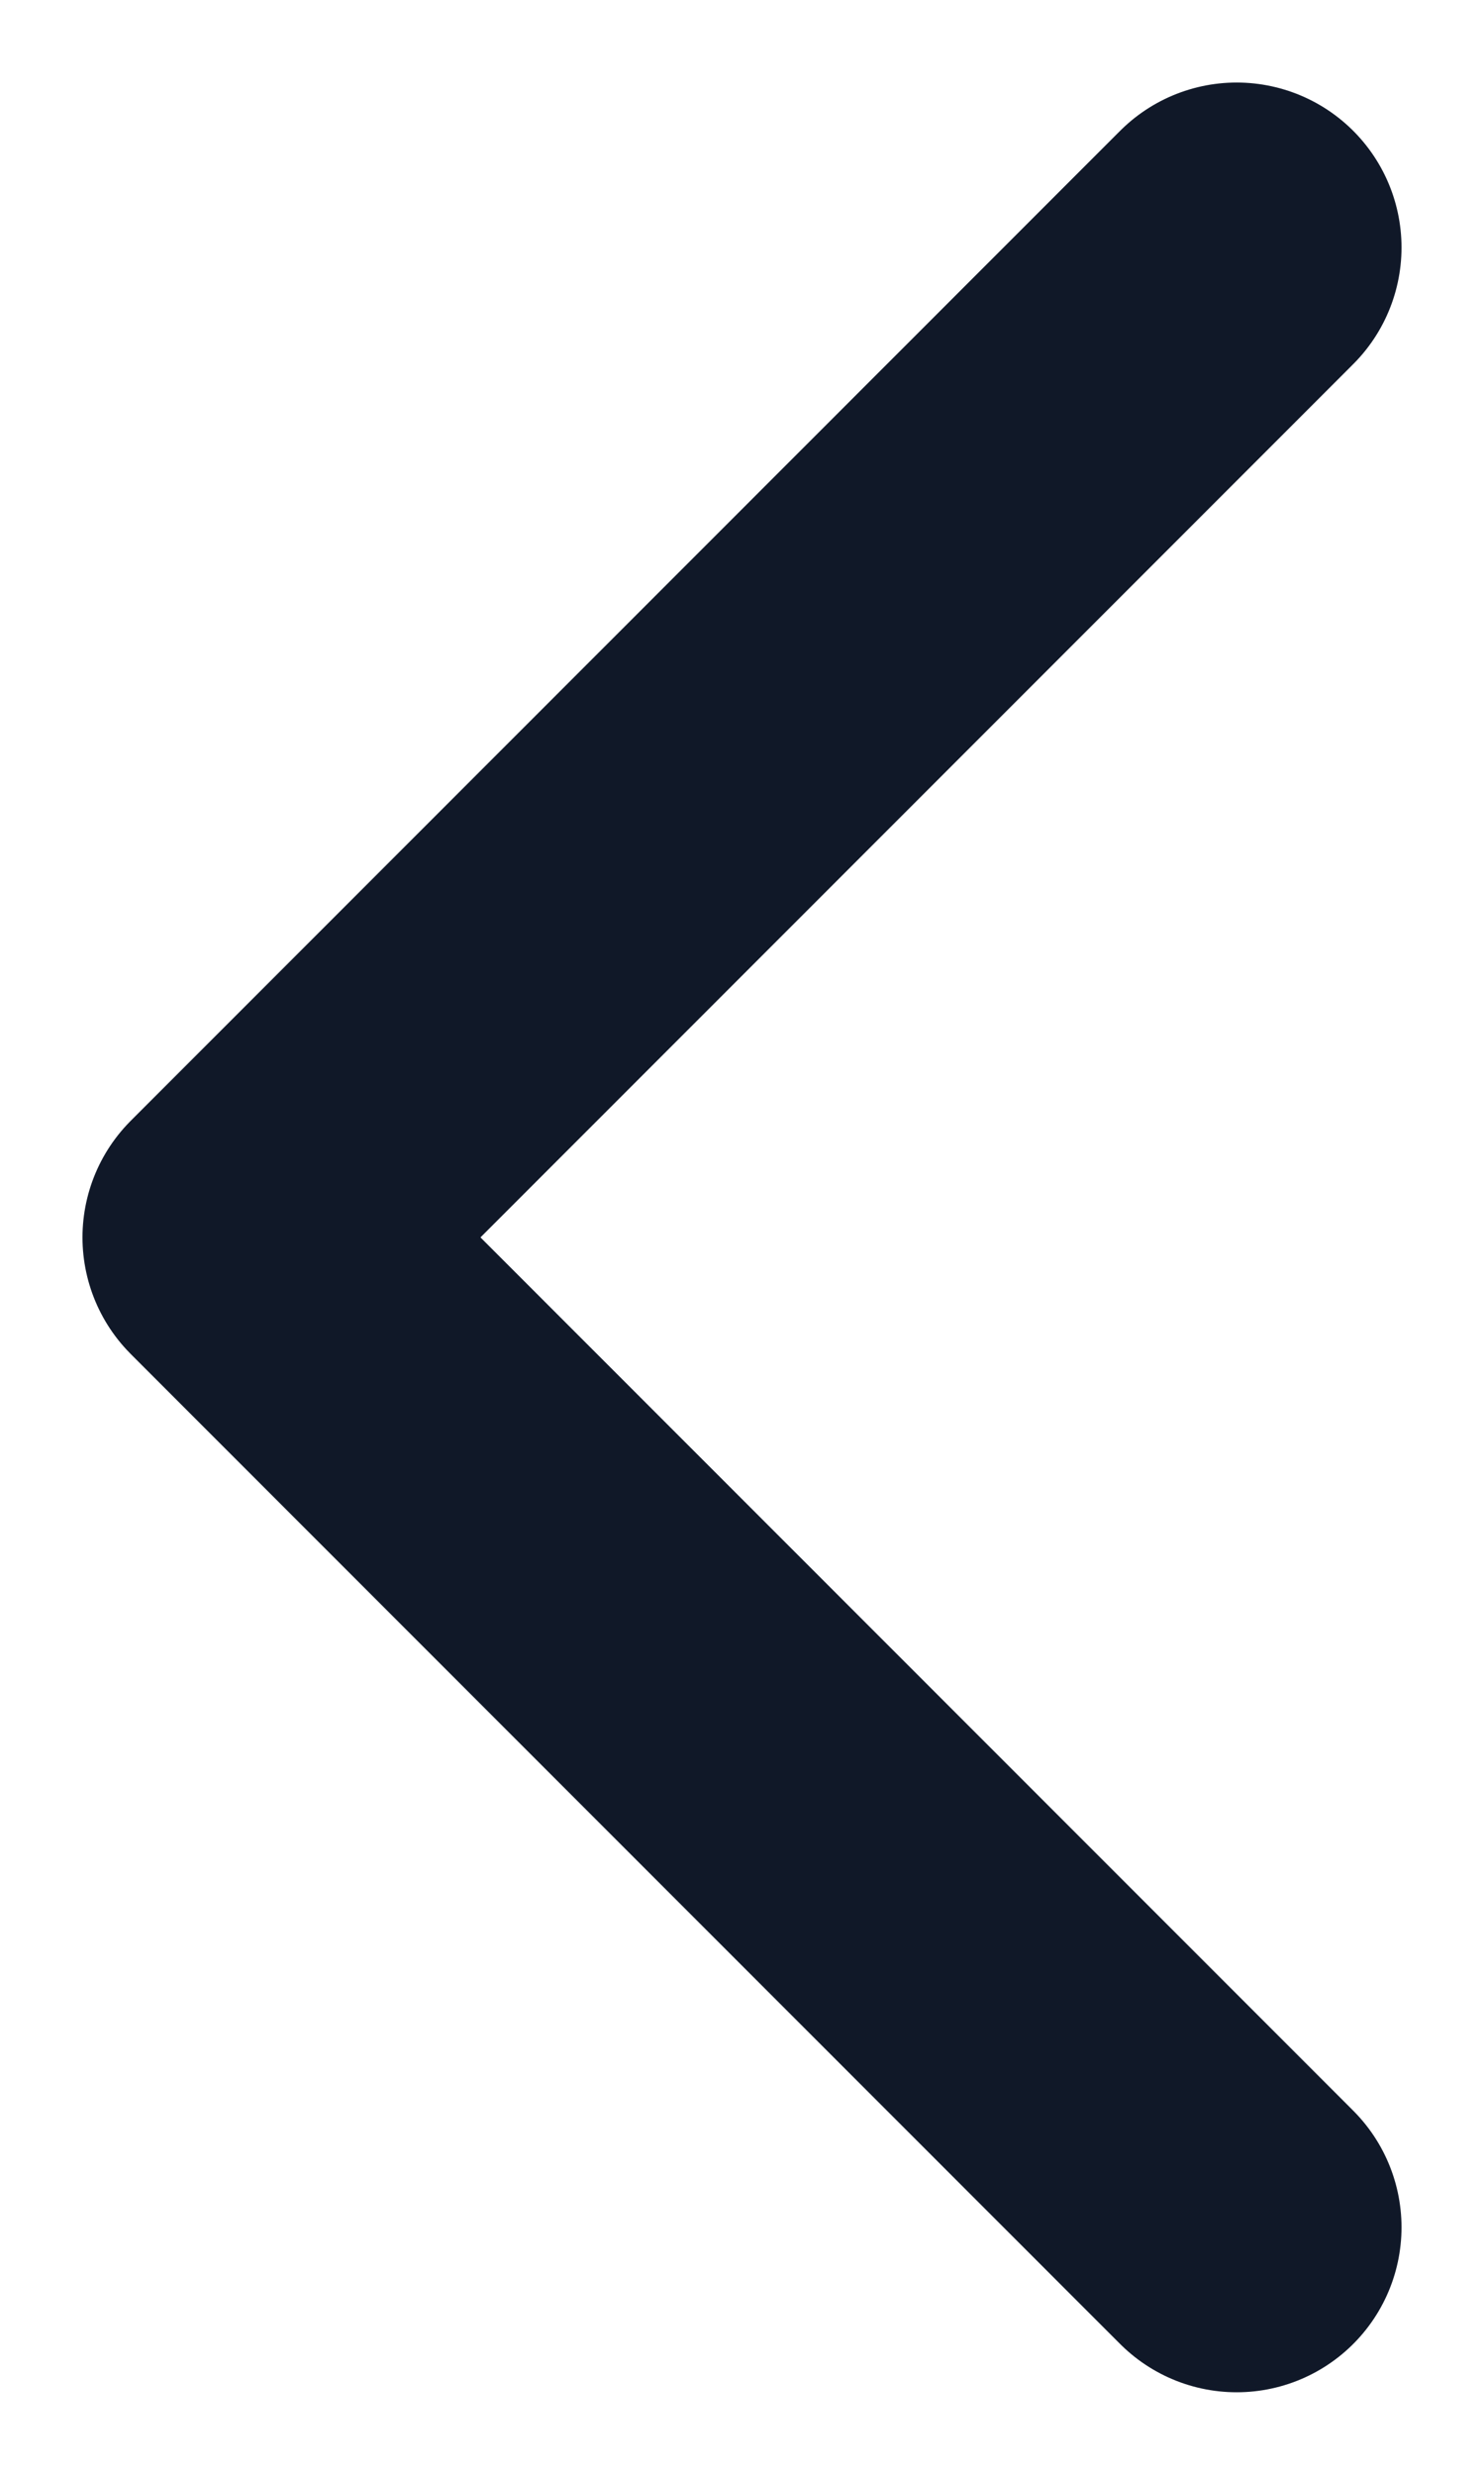
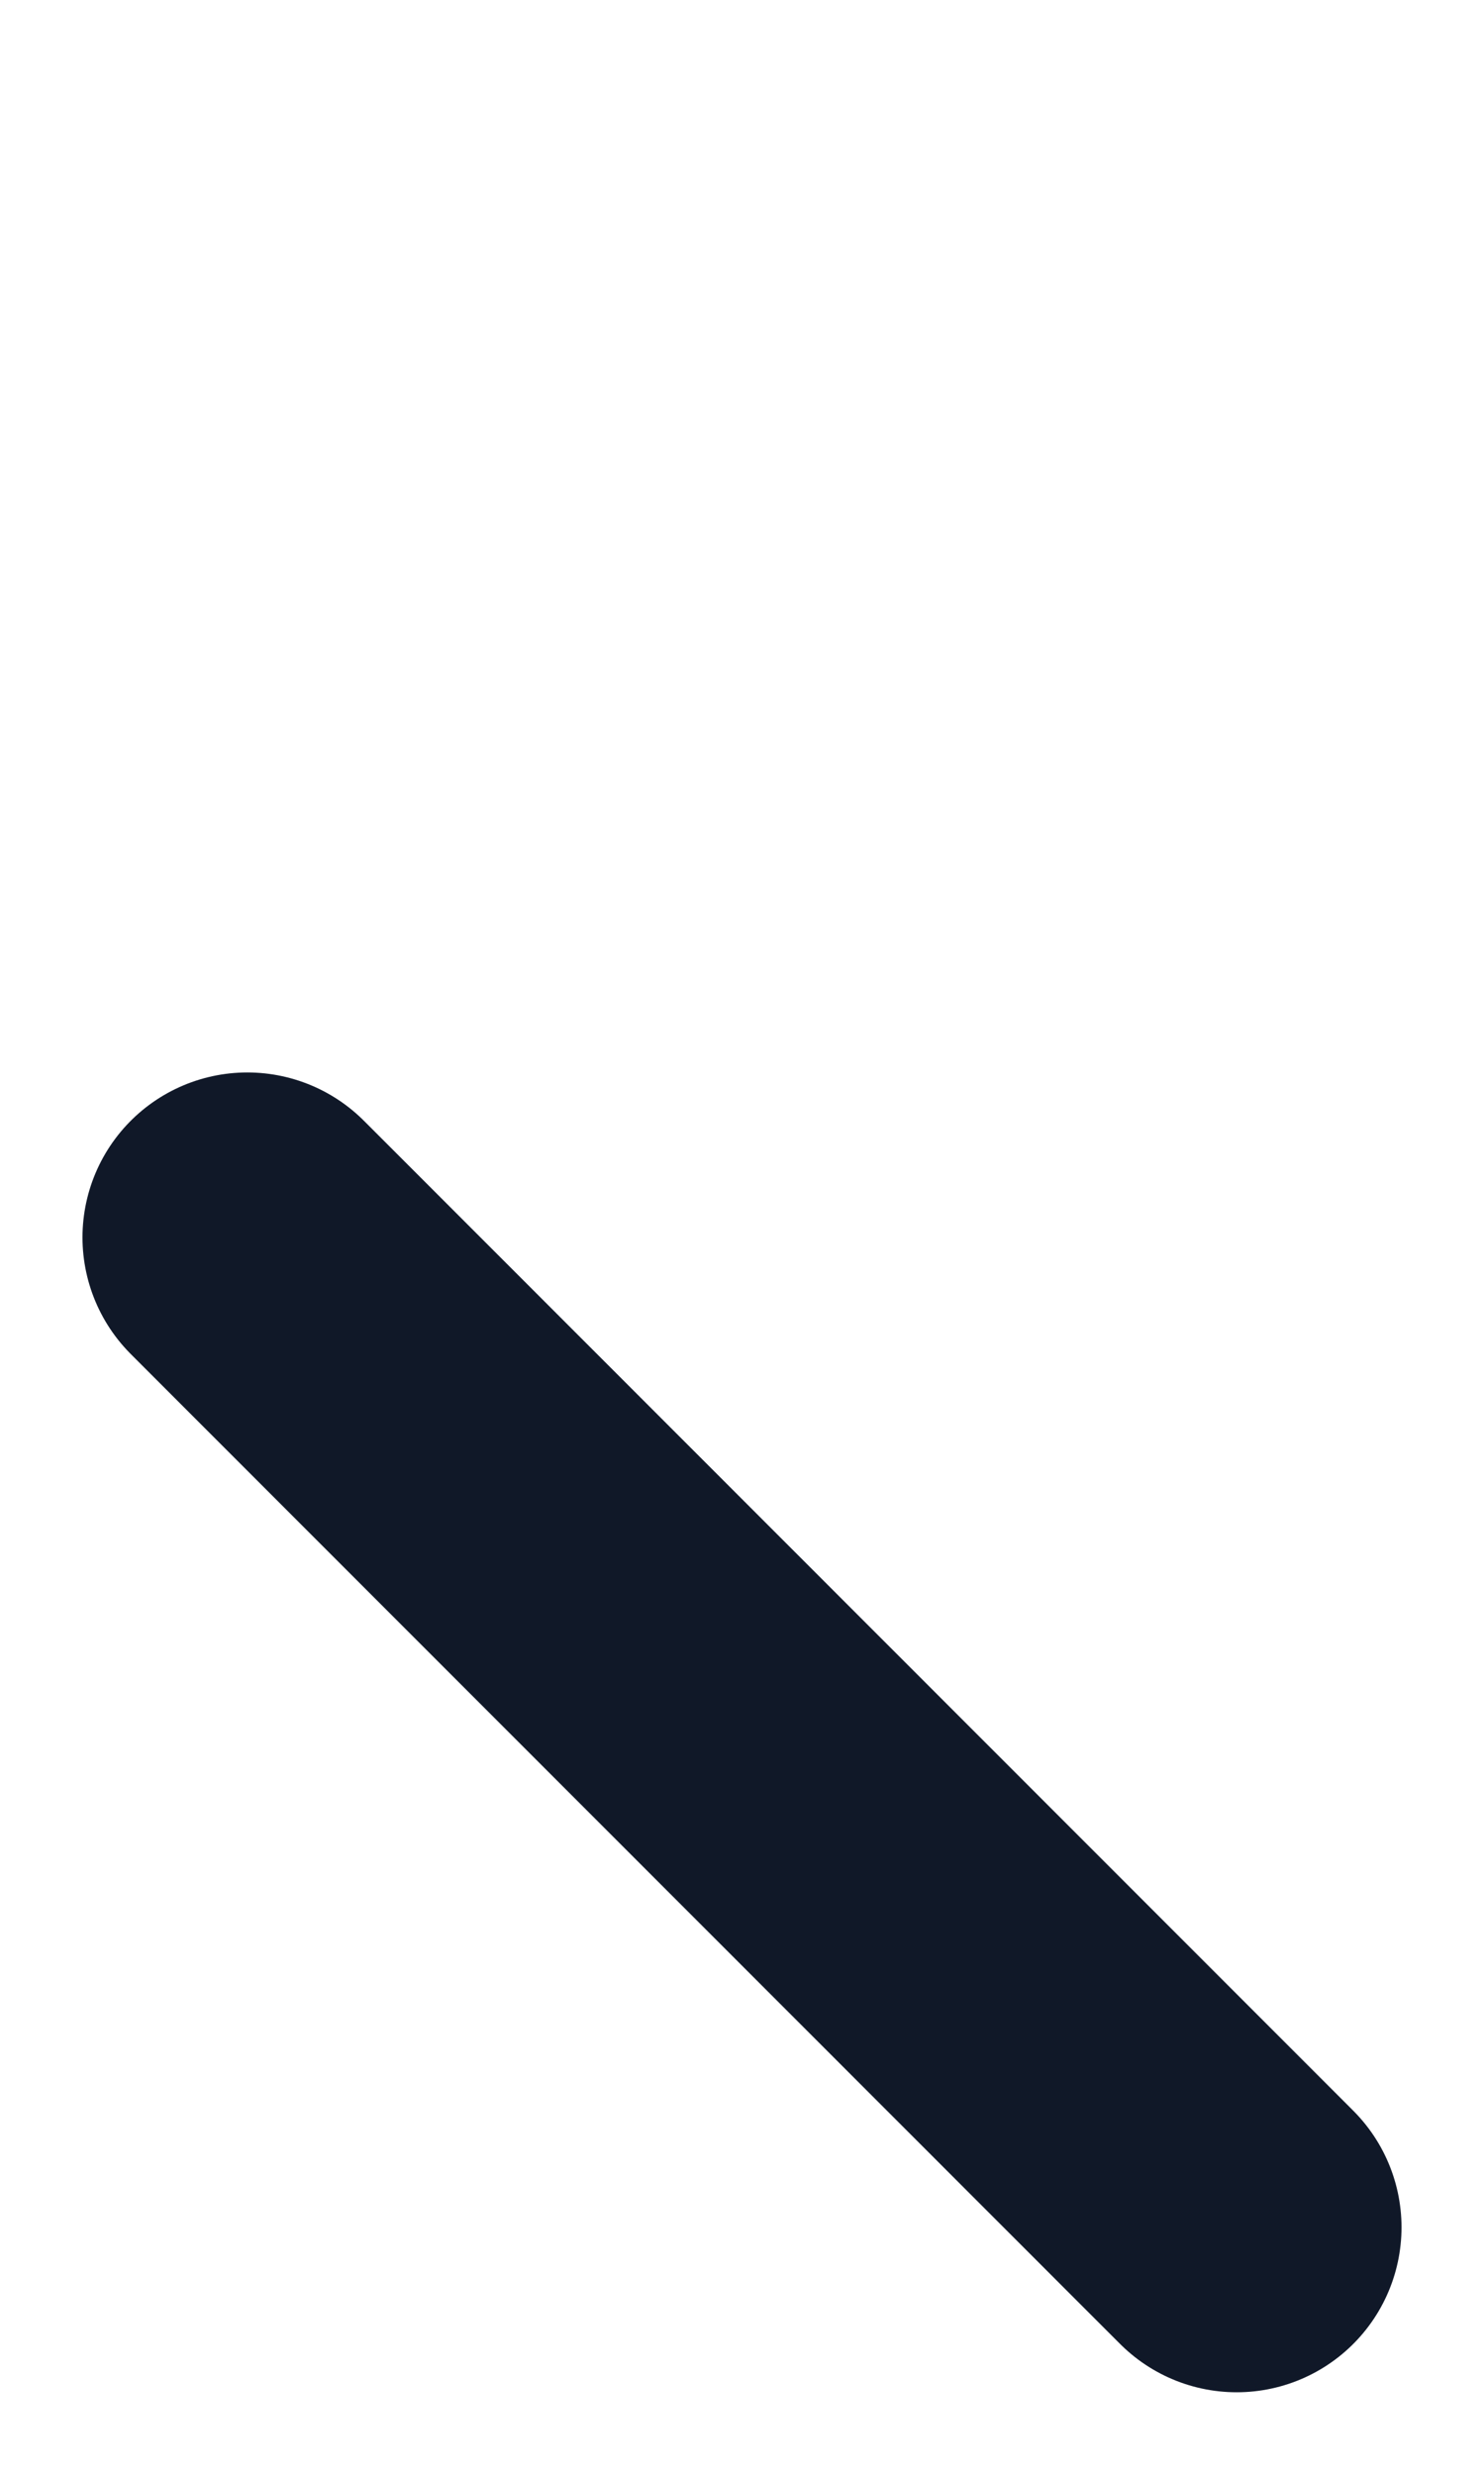
<svg xmlns="http://www.w3.org/2000/svg" width="6" height="10" viewBox="0 0 6 10" fill="none">
-   <path d="M5 9L1 5L5 1" stroke="#101828" stroke-width="1.333" stroke-linecap="round" stroke-linejoin="round" />
+   <path d="M5 9L1 5" stroke="#101828" stroke-width="1.333" stroke-linecap="round" stroke-linejoin="round" />
</svg>